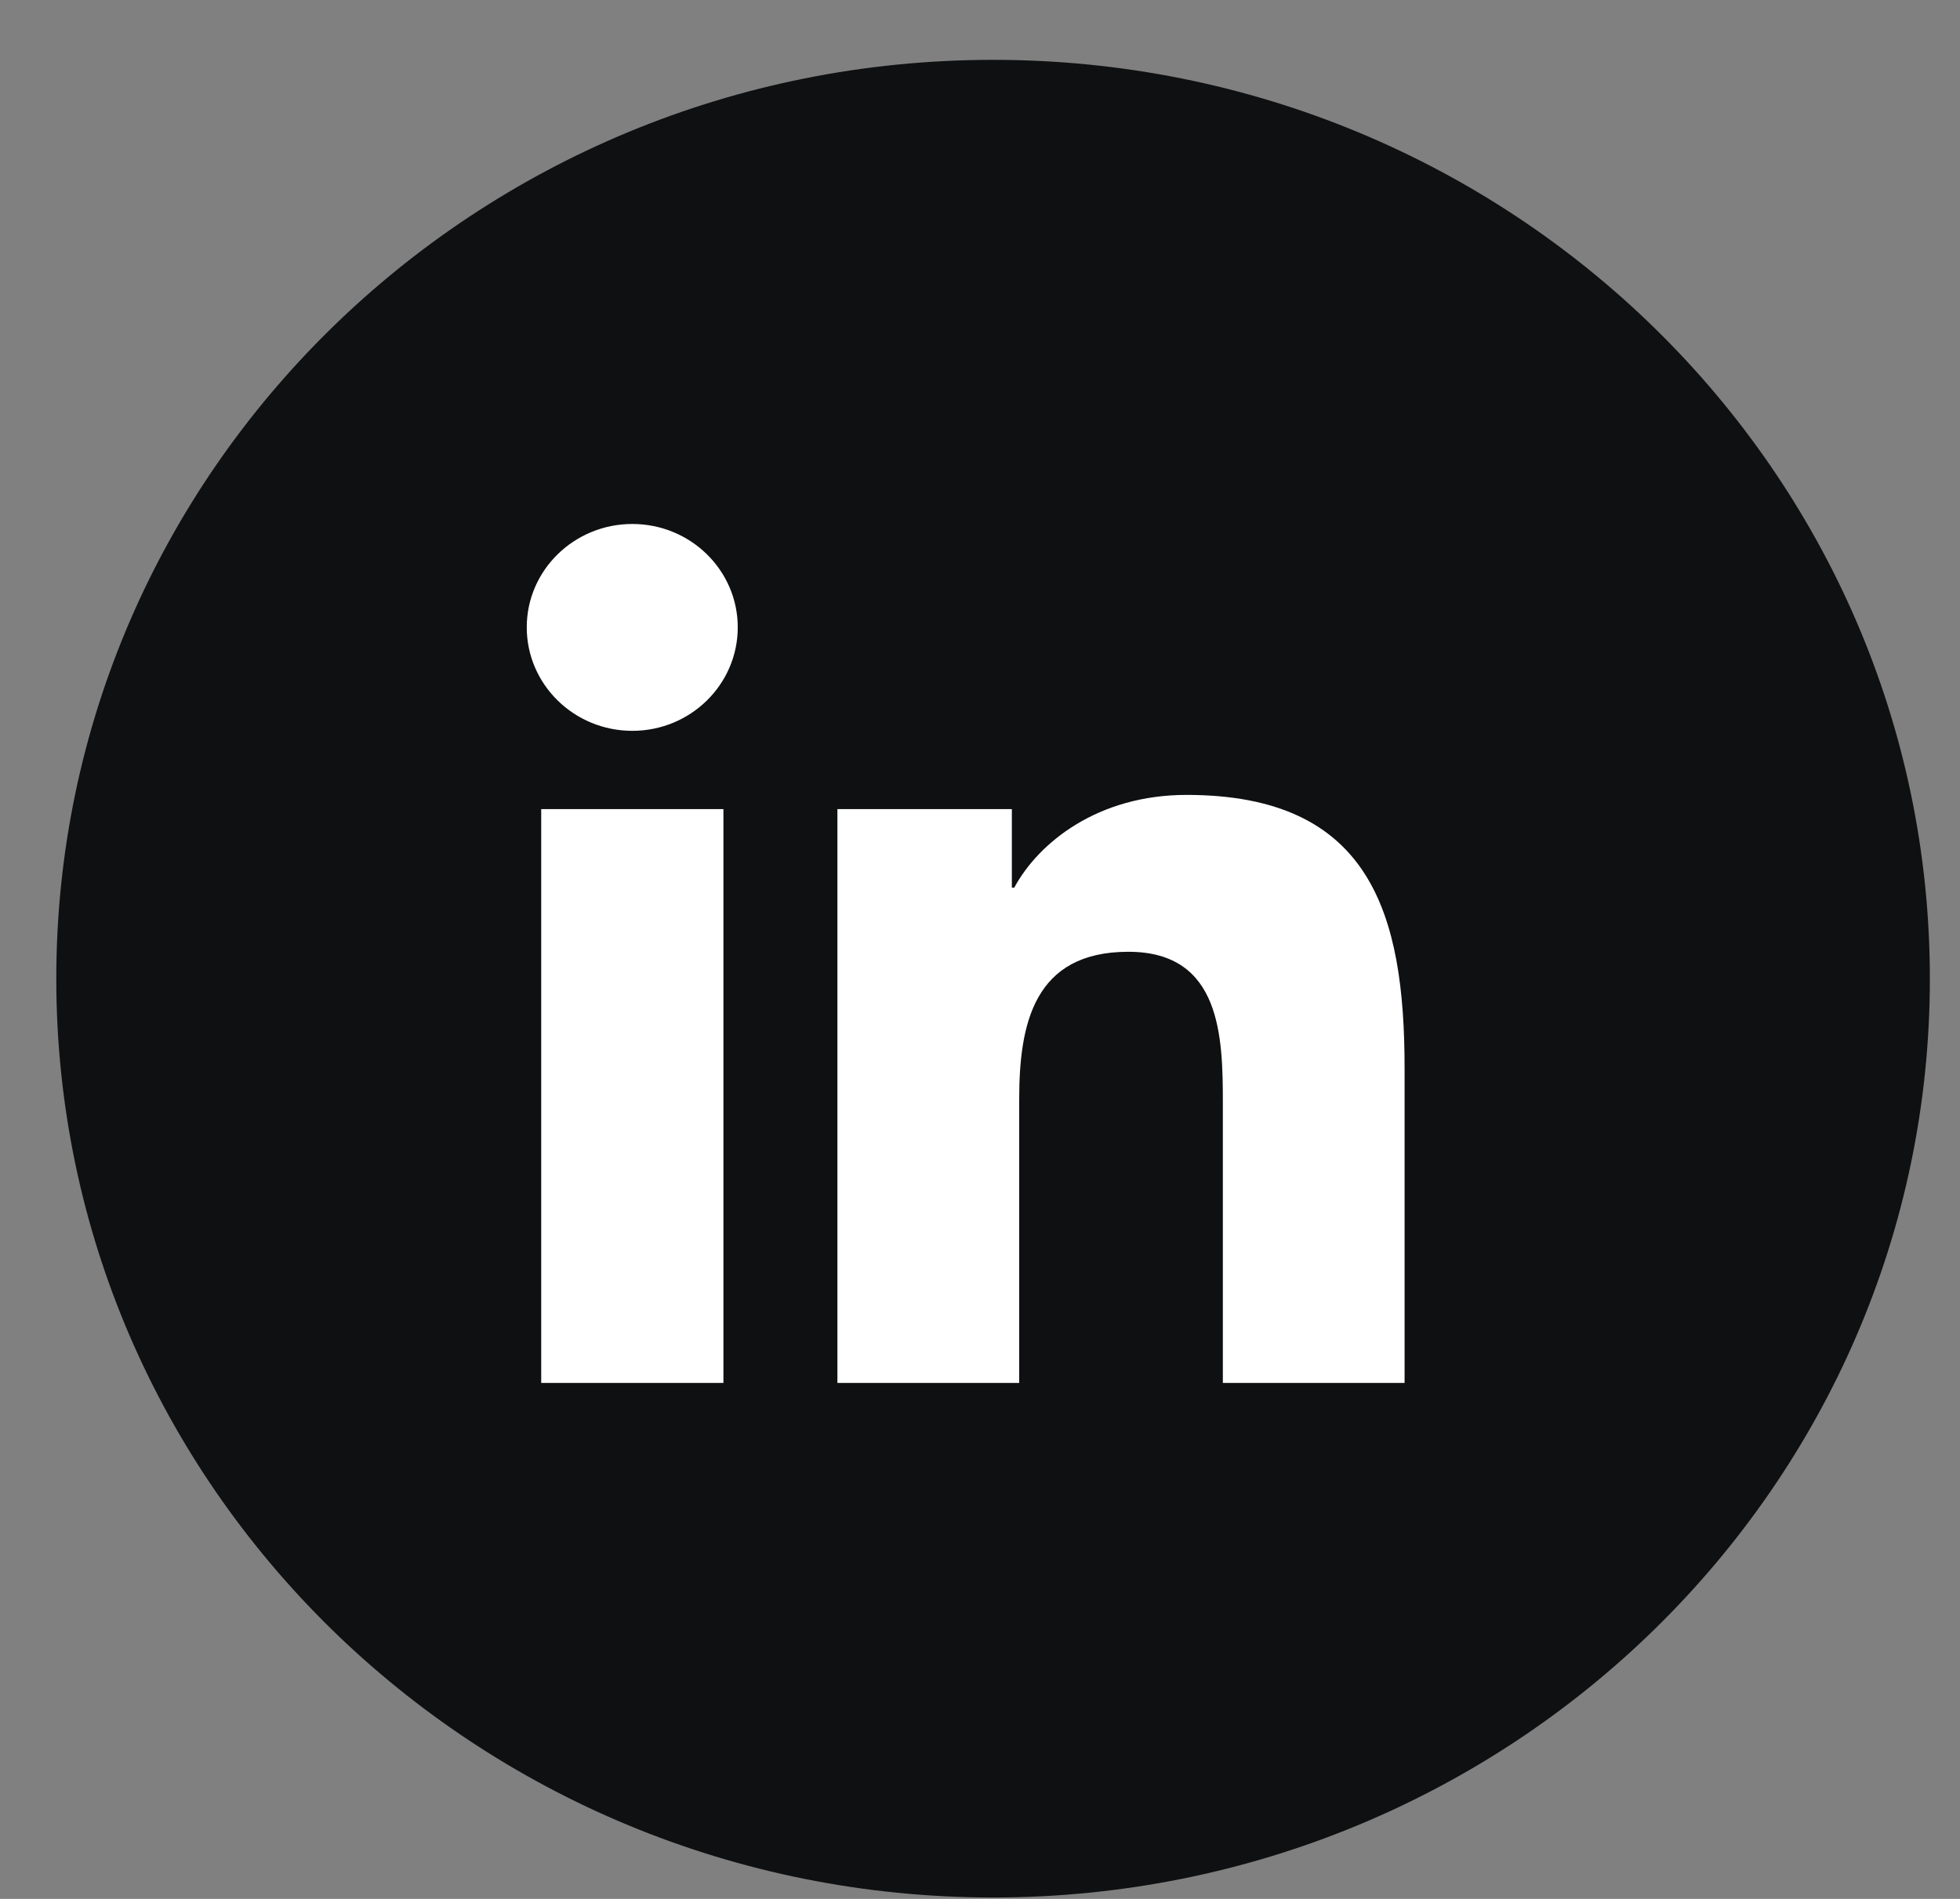
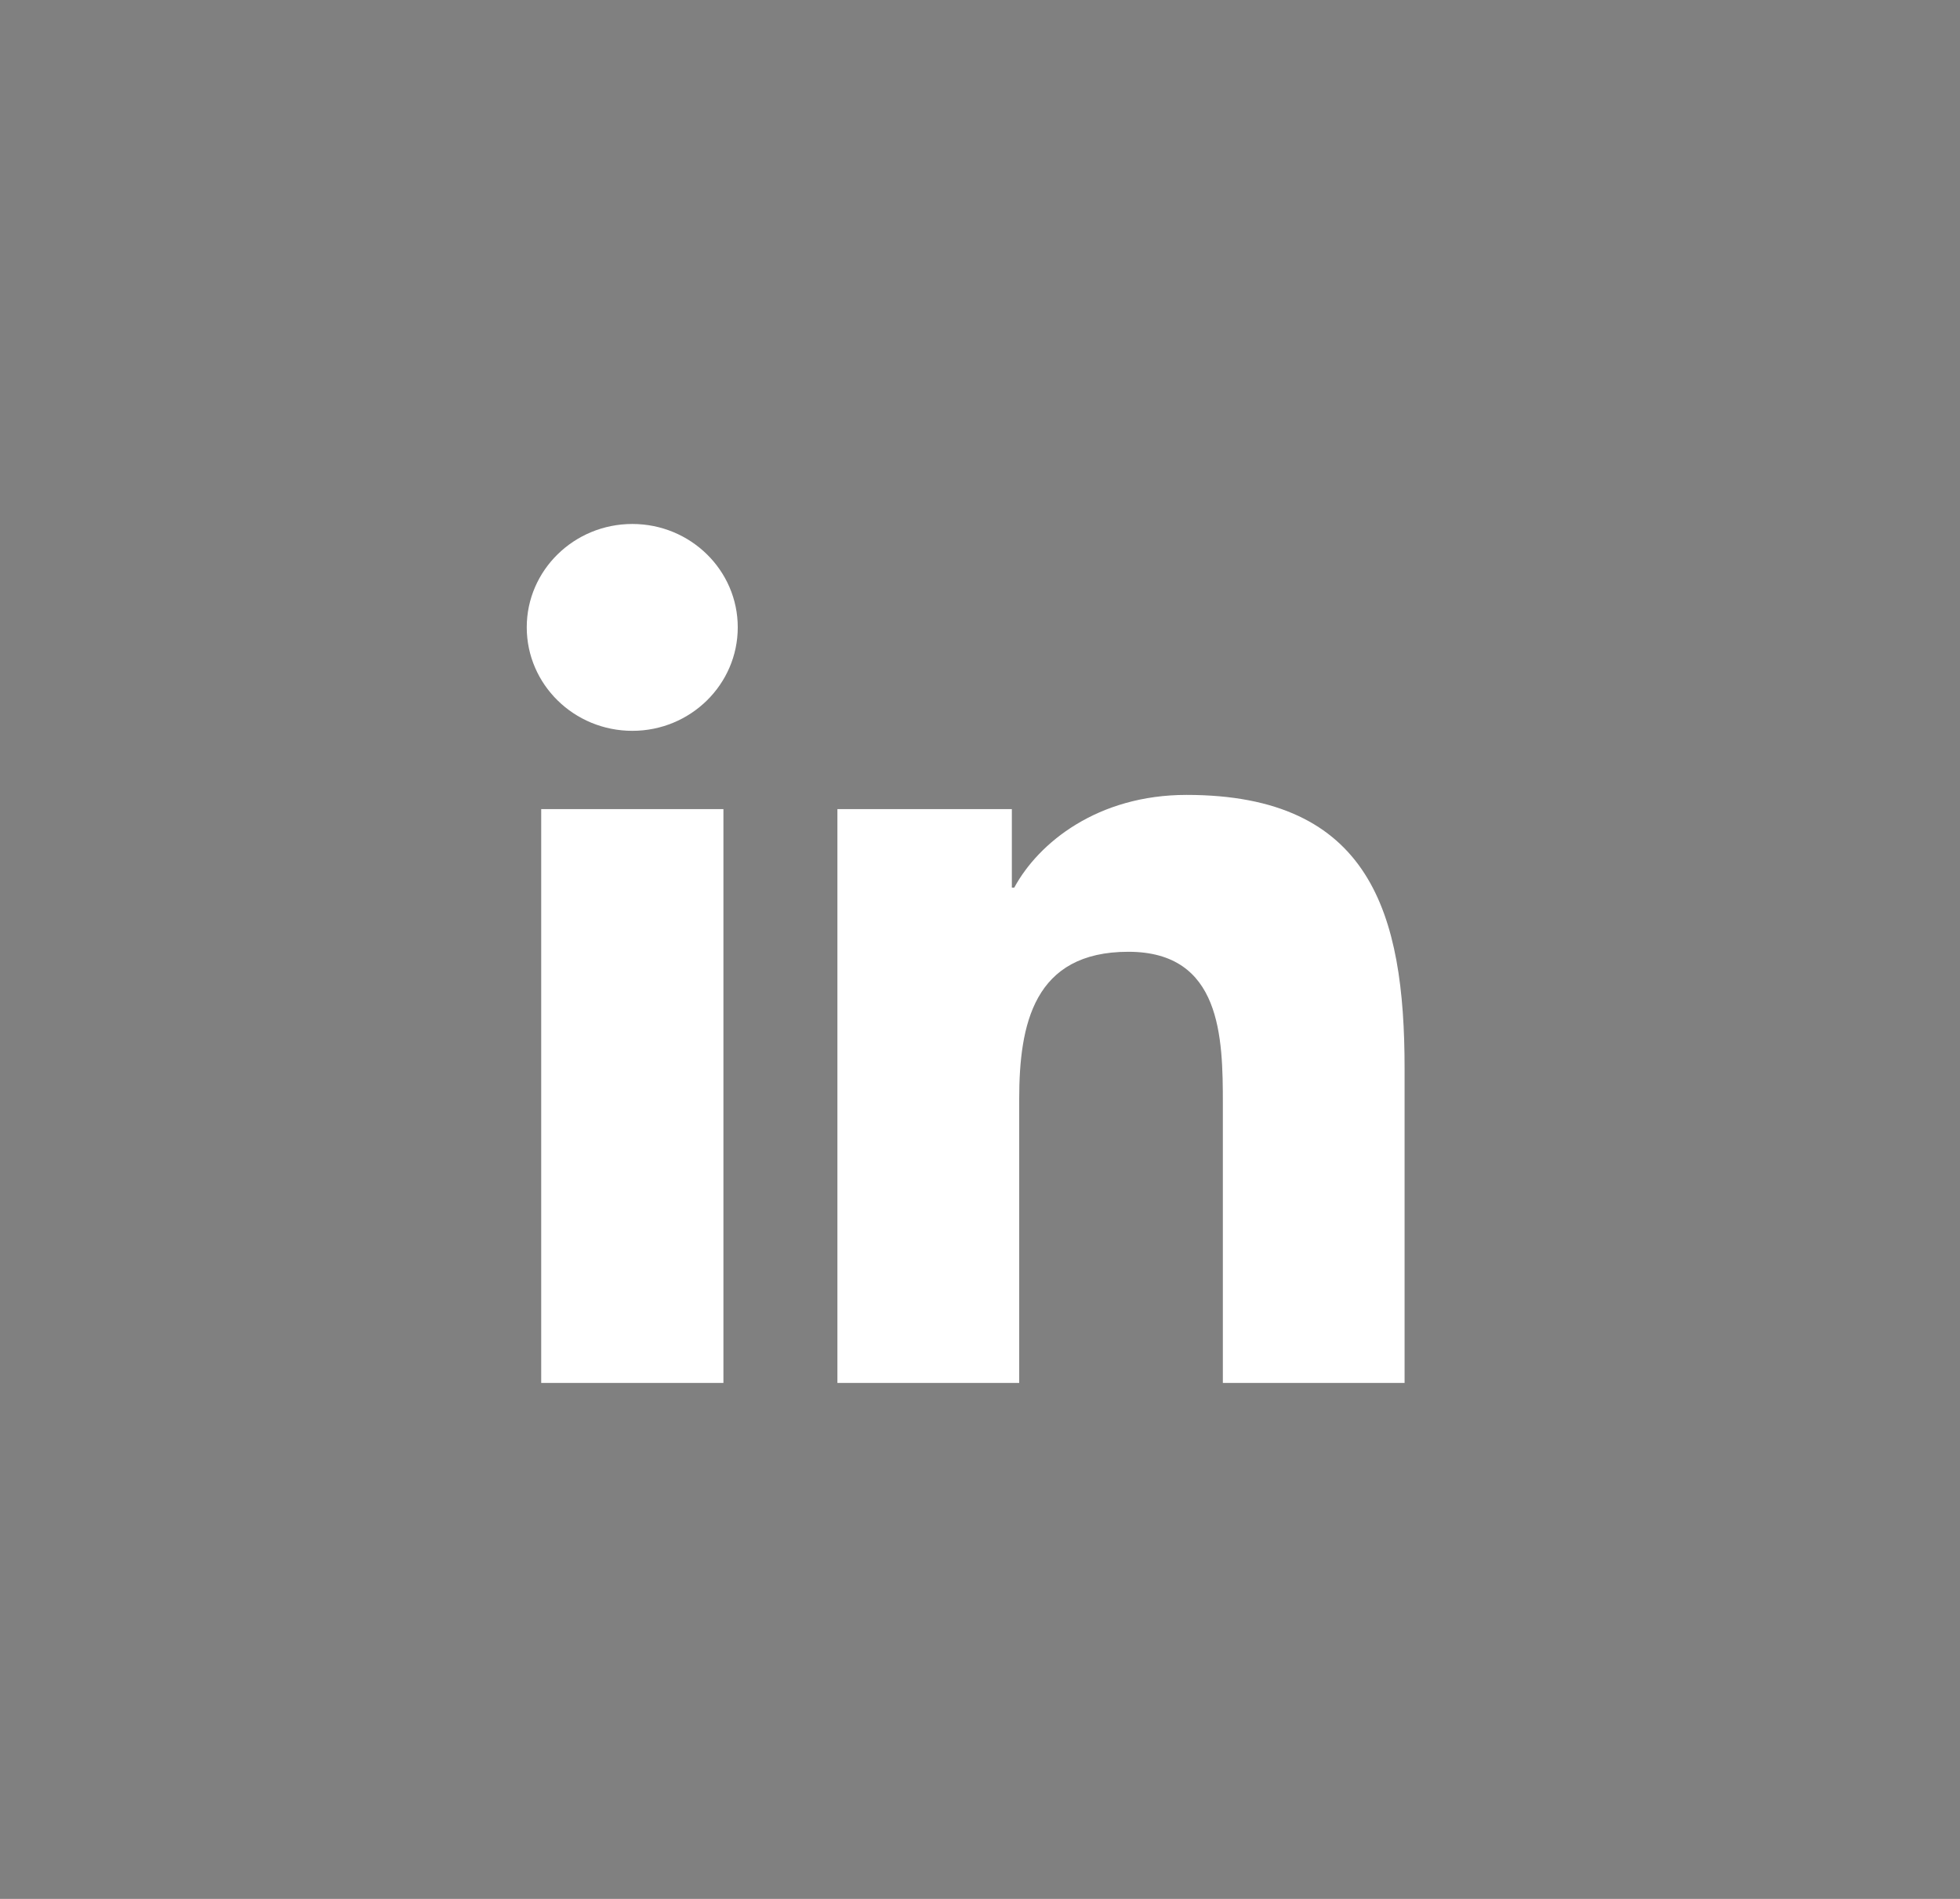
<svg xmlns="http://www.w3.org/2000/svg" width="32" height="31" viewBox="0 0 32 31" fill="none">
  <rect x="0" y="0" width="32" height="31" fill="#808080" stroke="none" />
-   <path d="M31.508 15.977C31.508 24.261 24.66 30.977 16.213 30.977C7.766 30.977 0.919 24.261 0.919 15.977C0.919 7.692 7.766 0.977 16.213 0.977C24.66 0.977 31.508 7.692 31.508 15.977Z" fill="#0F1011" />
-   <path d="M10.324 8.554C11.275 8.554 12.045 9.311 12.045 10.241C12.045 11.173 11.275 11.931 10.324 11.931C9.371 11.931 8.6 11.173 8.6 10.241C8.6 9.311 9.371 8.554 10.324 8.554ZM8.836 13.209H11.811V22.577H8.836V13.209Z" fill="white" />
+   <path d="M10.324 8.554C11.275 8.554 12.045 9.311 12.045 10.241C12.045 11.173 11.275 11.931 10.324 11.931C9.371 11.931 8.6 11.173 8.6 10.241C8.6 9.311 9.371 8.554 10.324 8.554ZM8.836 13.209H11.811V22.577H8.836V13.209" fill="white" />
  <path d="M13.672 13.209H16.52V14.491H16.559C16.958 13.753 17.925 12.977 19.372 12.977C22.377 12.977 22.932 14.916 22.932 17.439V22.577H19.965V18.023C19.965 16.935 19.942 15.538 18.422 15.538C16.877 15.538 16.64 16.722 16.64 17.944V22.577H13.672V13.209Z" fill="white" />
</svg>